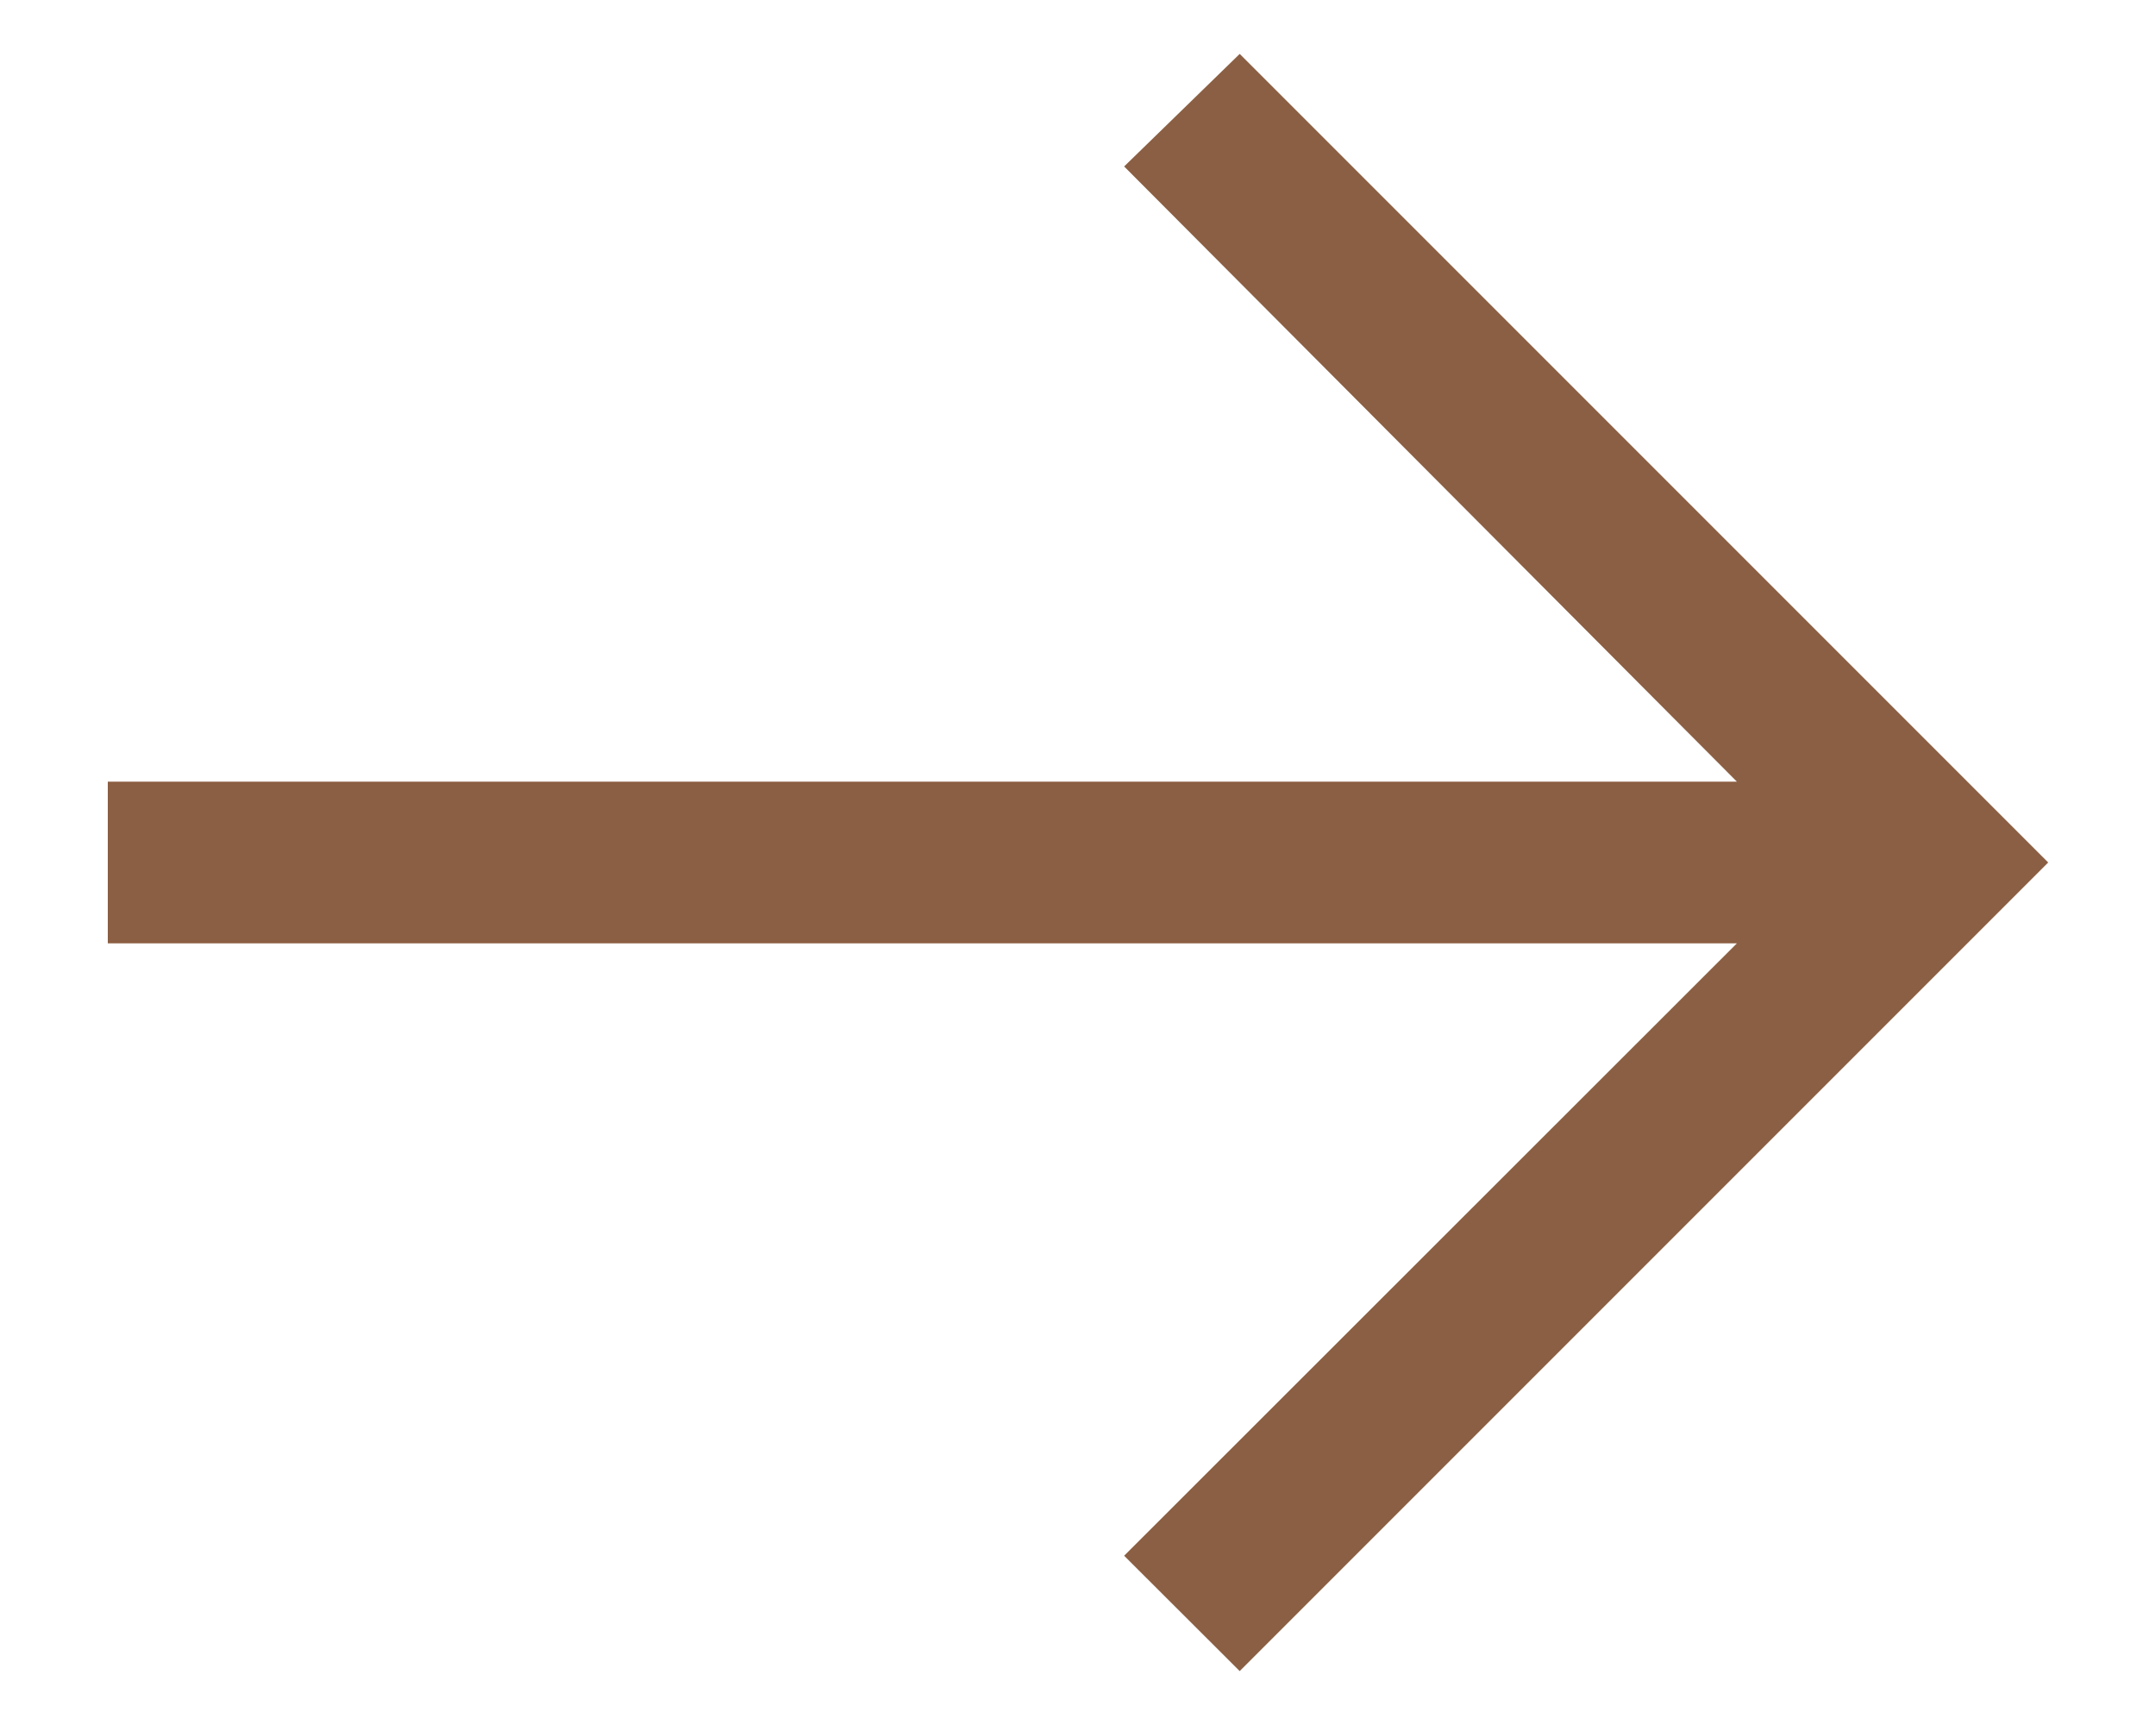
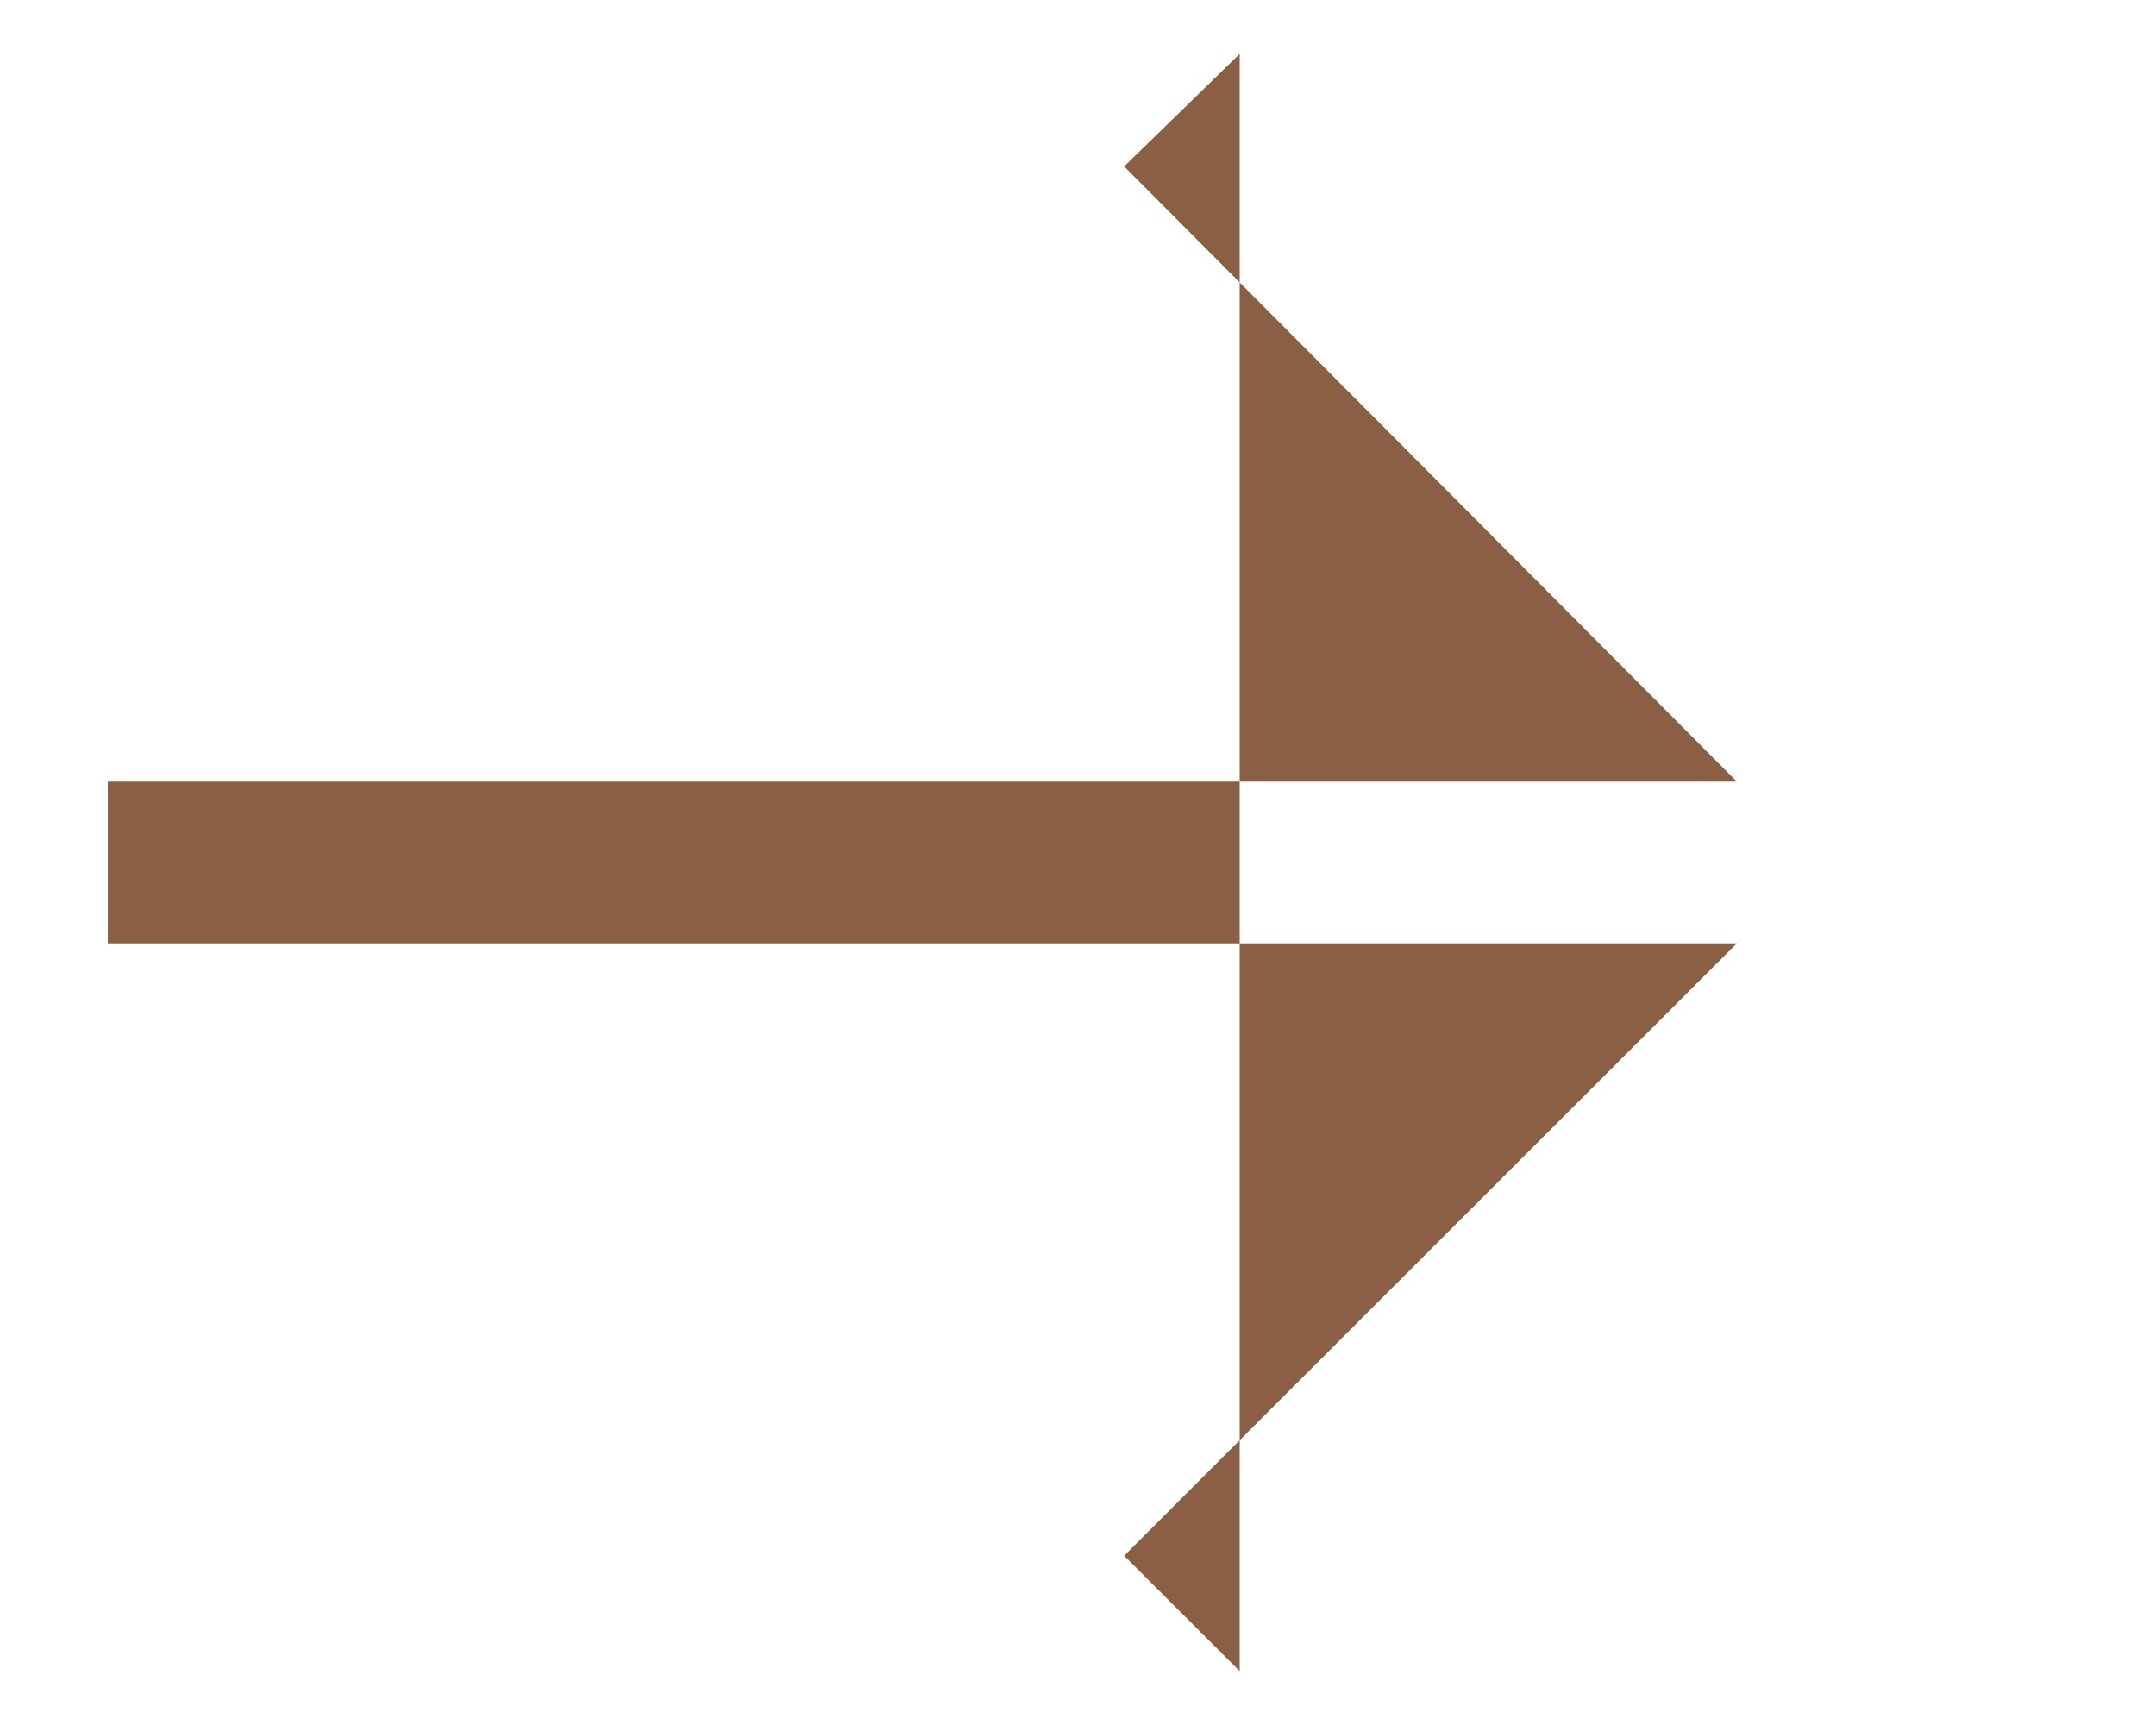
<svg xmlns="http://www.w3.org/2000/svg" width="10" height="8" viewBox="0 0 10 8" fill="none">
-   <path d="M5.75 0.25L5.214 0.772L8.056 3.625H0.5V4.375H8.056L5.214 7.215L5.75 7.75L9.5 4L5.75 0.25Z" fill="#8B5F43" />
+   <path d="M5.75 0.25L5.214 0.772L8.056 3.625H0.5V4.375H8.056L5.214 7.215L5.75 7.75L5.75 0.25Z" fill="#8B5F43" />
</svg>